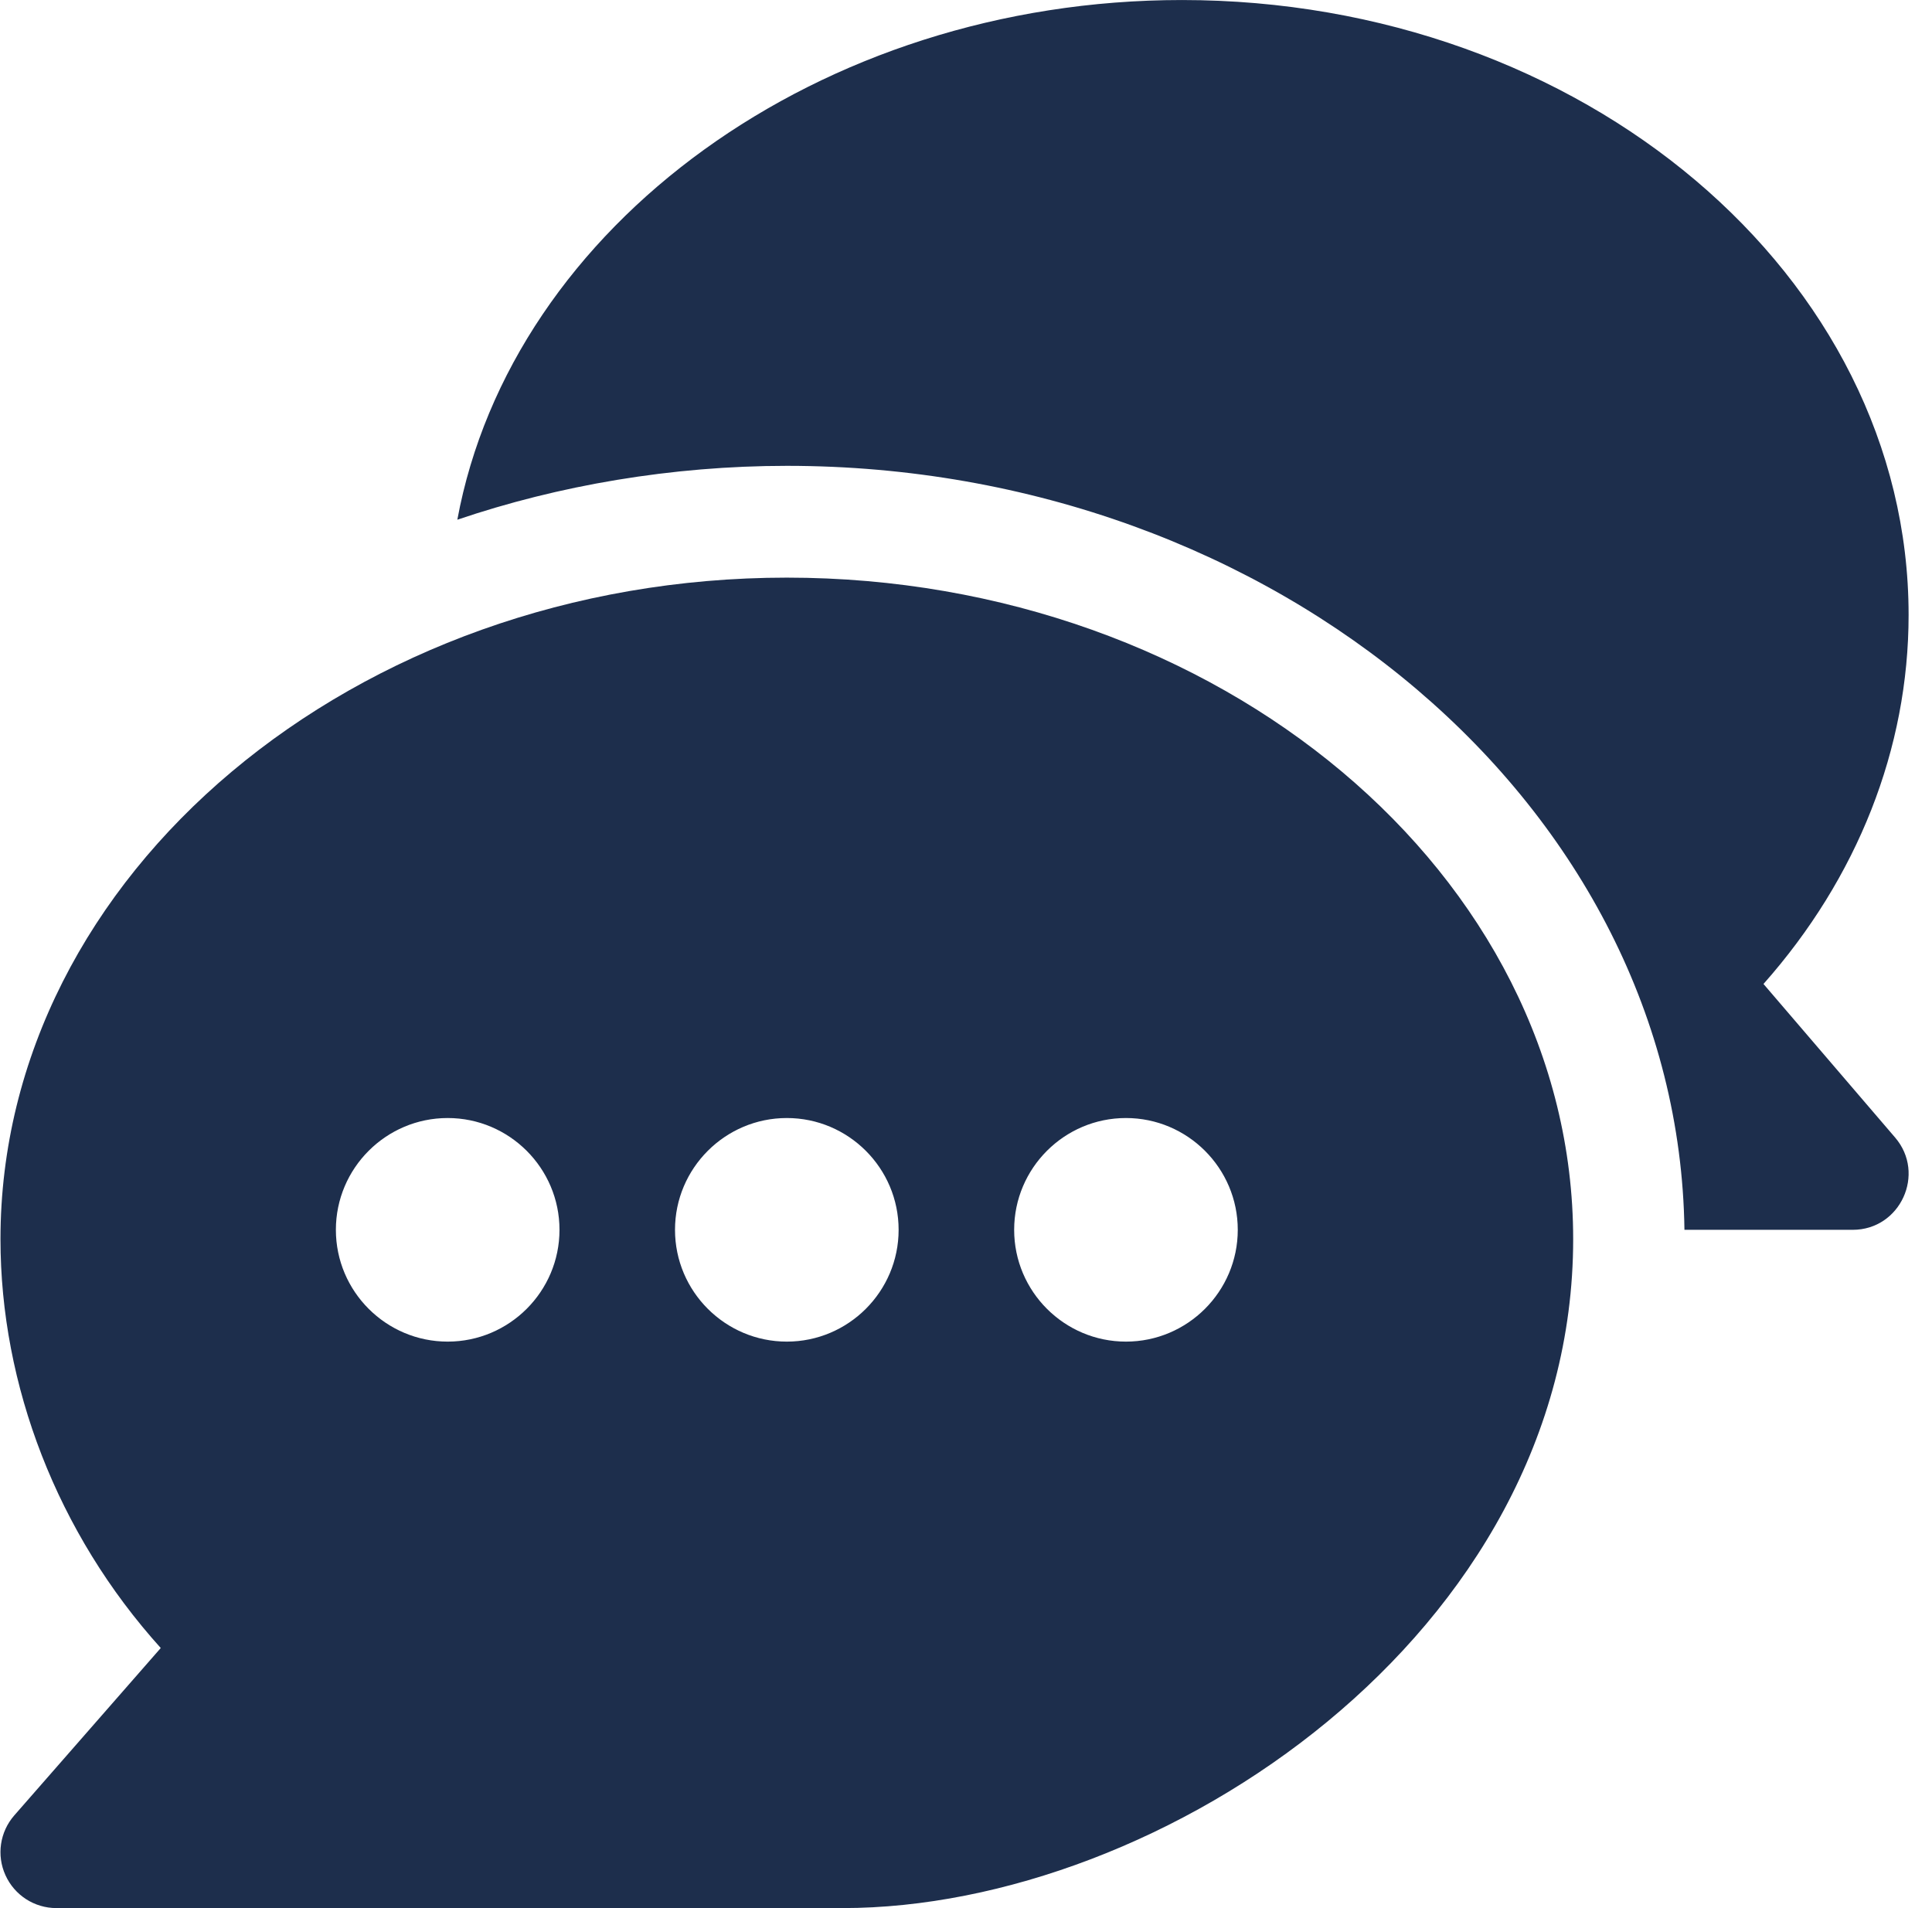
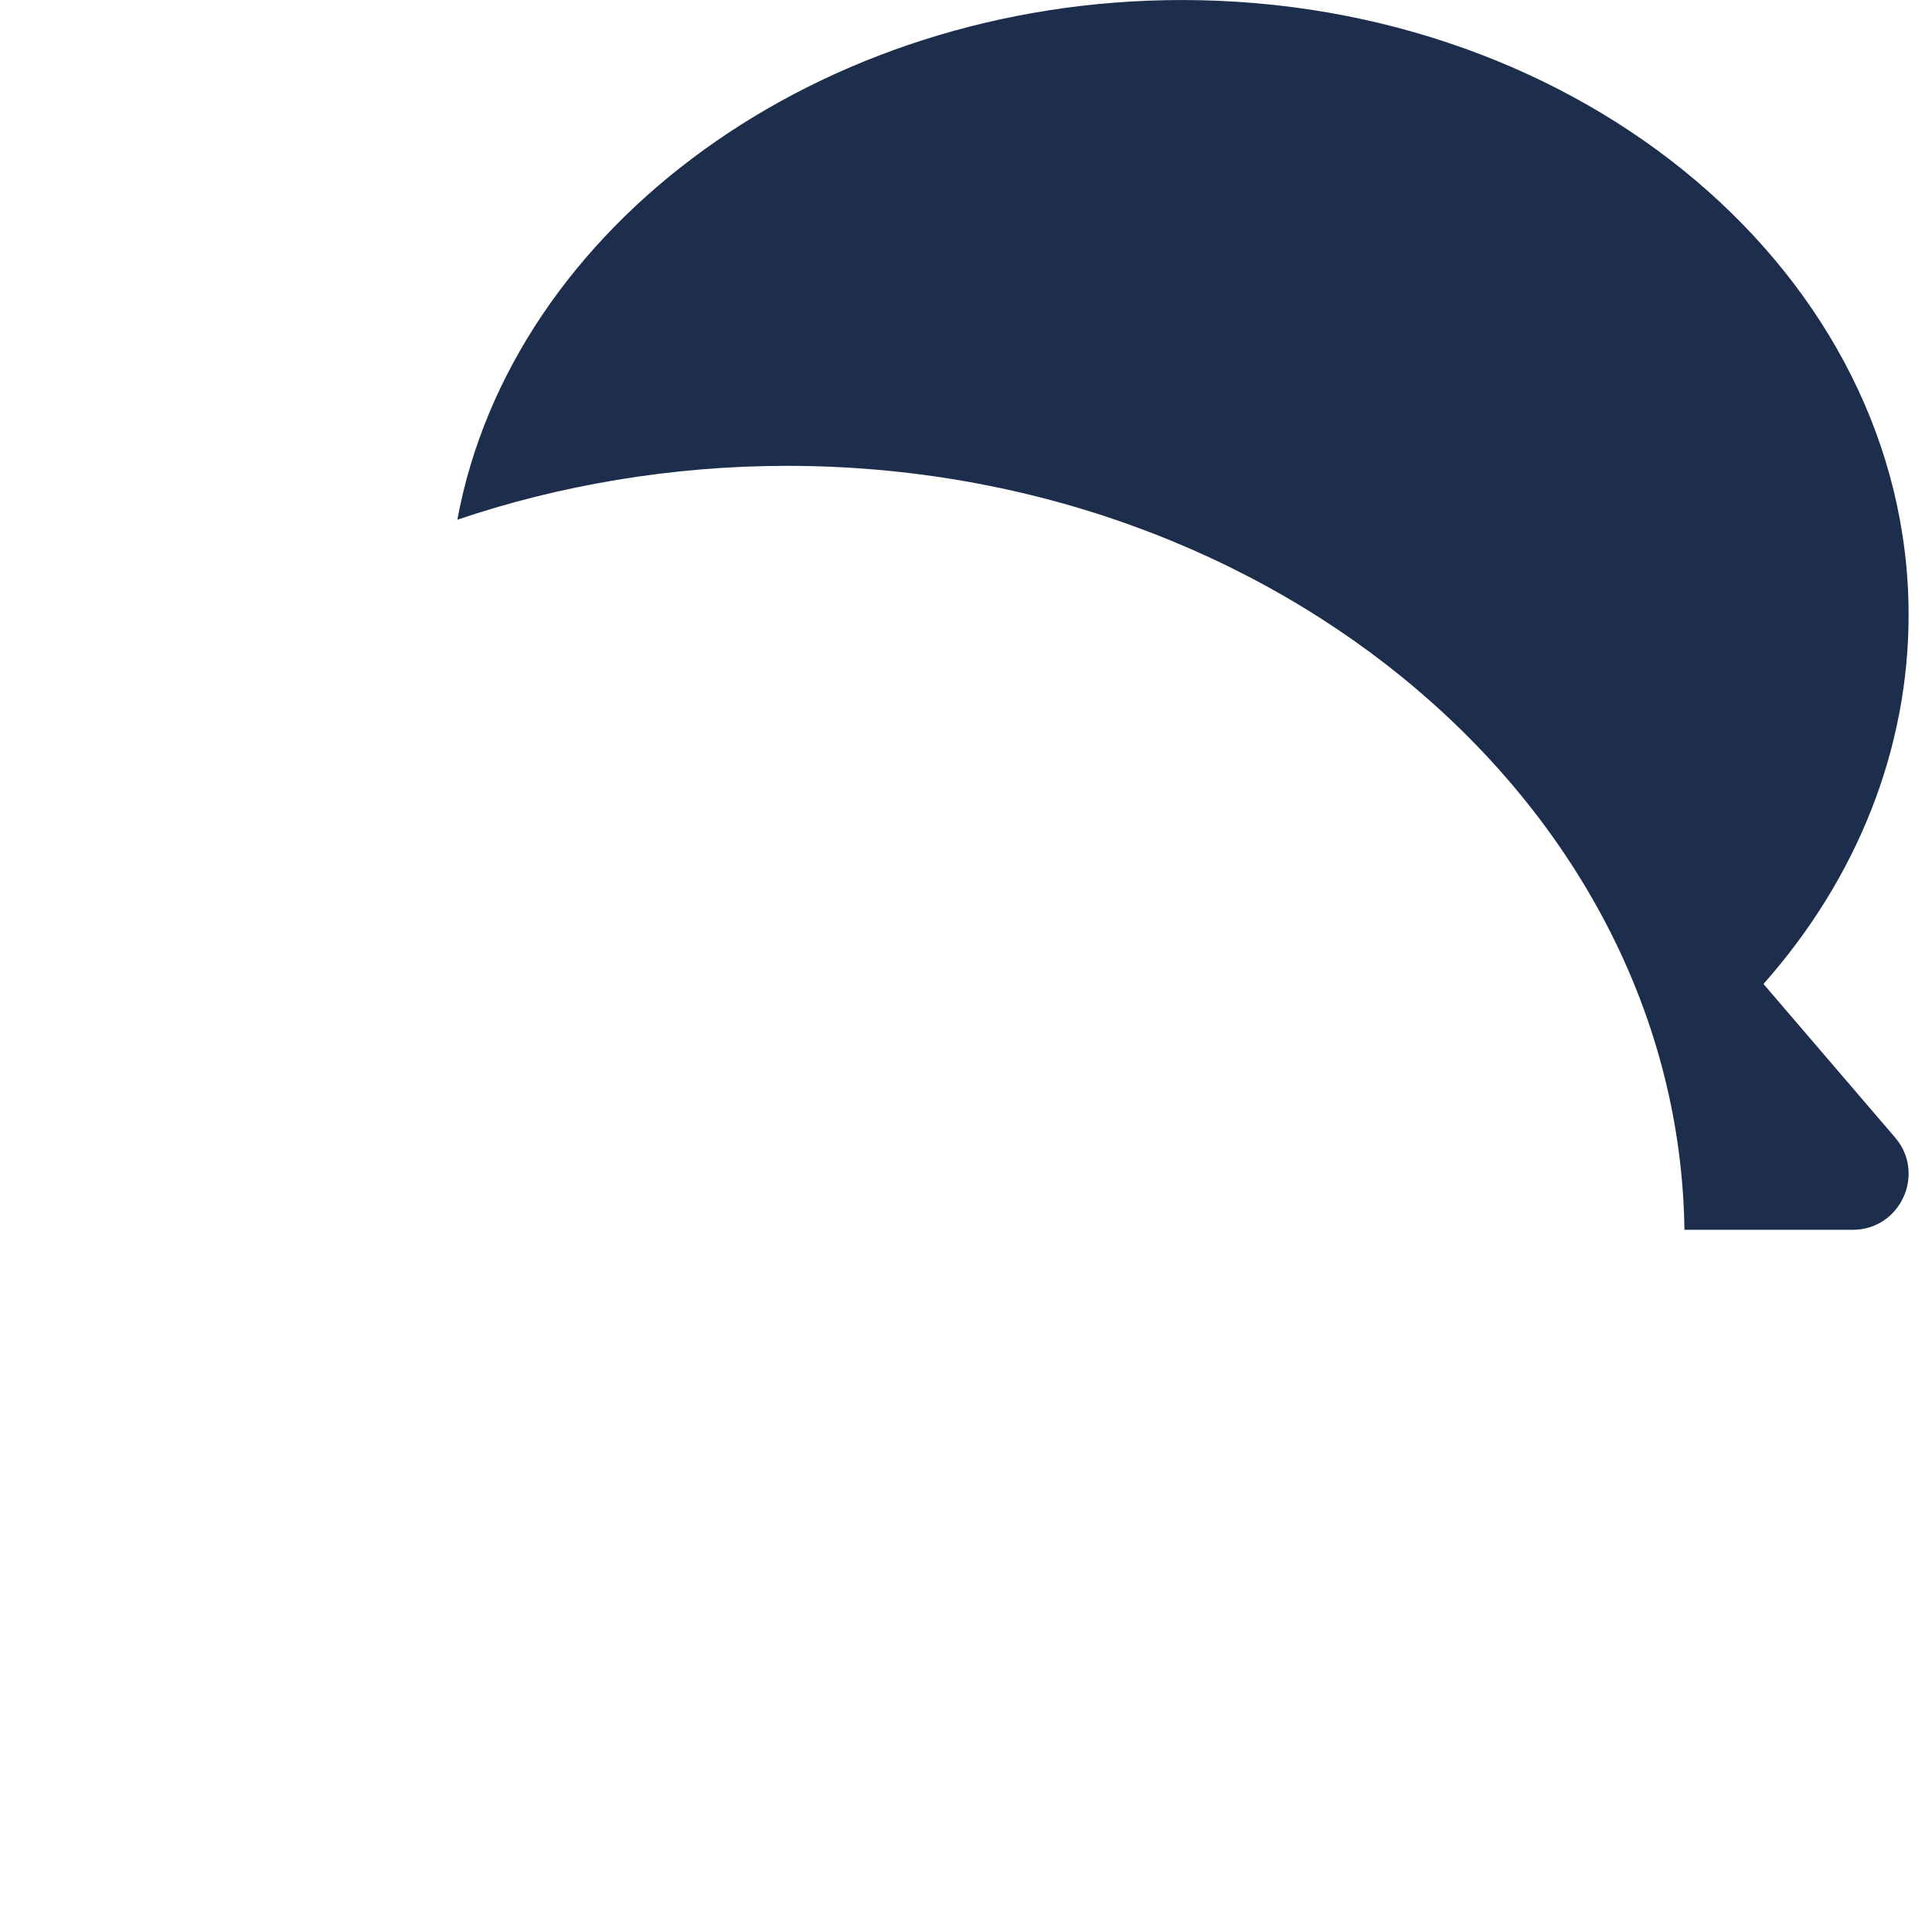
<svg xmlns="http://www.w3.org/2000/svg" width="81" height="80" viewBox="0 0 81 80" fill="none">
  <g clip-path="url(#clip0_144_1455)">
-     <path d="M32.988 24.218C14.895 24.218 0.02 36.66 0.02 51.954C0.02 58.067 2.391 64.28 6.74 69.095L0.599 76.113C-0.005 76.804 -0.152 77.786 0.23 78.623C0.61 79.461 1.443 79.999 2.363 79.999H35.331C48.69 79.999 65.956 68.496 65.956 51.954C65.956 36.66 51.08 24.218 32.988 24.218ZM18.769 56.249C16.185 56.249 14.082 54.146 14.082 51.562C14.082 48.978 16.185 46.875 18.769 46.875C21.353 46.875 23.457 48.978 23.457 51.562C23.457 54.146 21.353 56.249 18.769 56.249ZM32.988 56.249C30.404 56.249 28.3 54.146 28.3 51.562C28.3 48.978 30.404 46.875 32.988 46.875C35.572 46.875 37.675 48.978 37.675 51.562C37.675 54.146 35.572 56.249 32.988 56.249ZM47.206 56.249C44.622 56.249 42.519 54.146 42.519 51.562C42.519 48.978 44.622 46.875 47.206 46.875C49.79 46.875 51.894 48.978 51.894 51.562C51.894 54.146 49.79 56.249 47.206 56.249Z" fill="#1D2E4C" />
    <path d="M79.453 47.692L73.935 41.254C77.874 36.809 80.019 31.389 80.019 25.782C80.019 11.566 66.35 0.001 49.551 0.001C34.359 0.001 21.453 9.468 19.174 21.79C23.413 20.35 28.166 19.531 32.989 19.531C53.512 19.531 70.375 33.866 70.621 51.562H77.675C79.677 51.562 80.752 49.205 79.453 47.692Z" fill="#1D2E4C" />
  </g>
  <defs>
    <clipPath id="clip0_144_1455">
      <rect width="80" height="80" fill="white" transform="translate(0.02)" />
    </clipPath>
  </defs>
</svg>